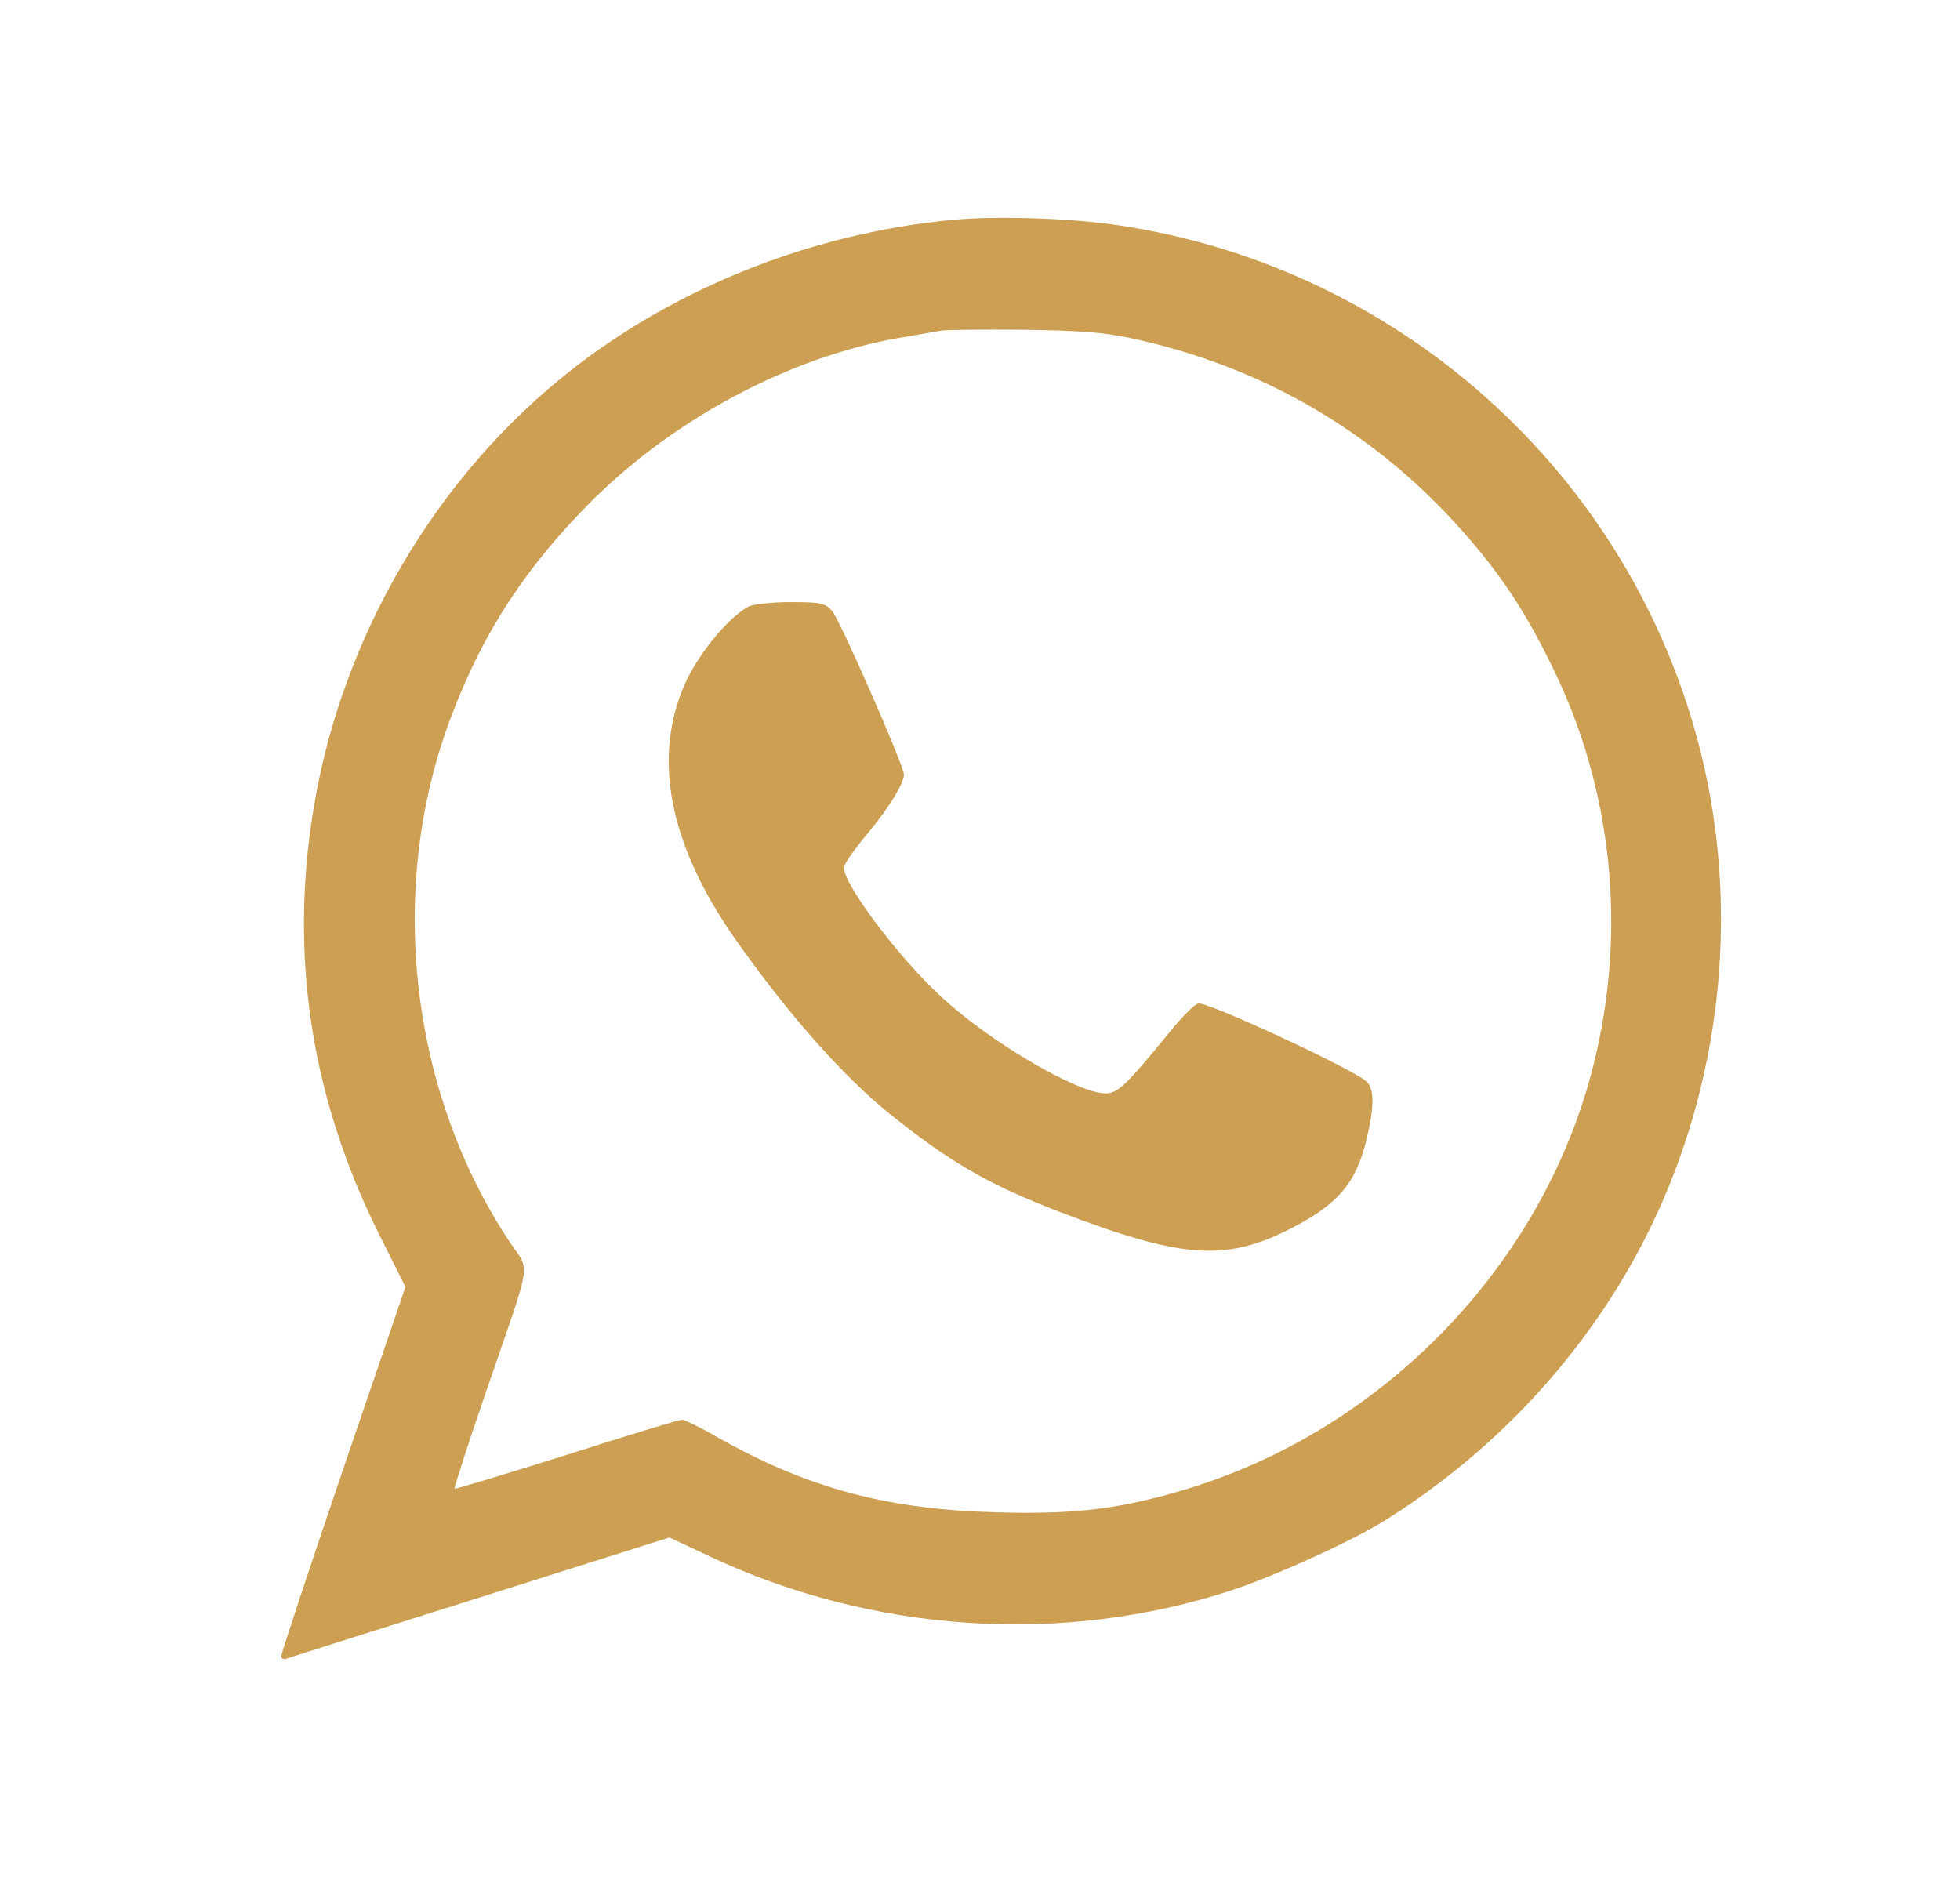
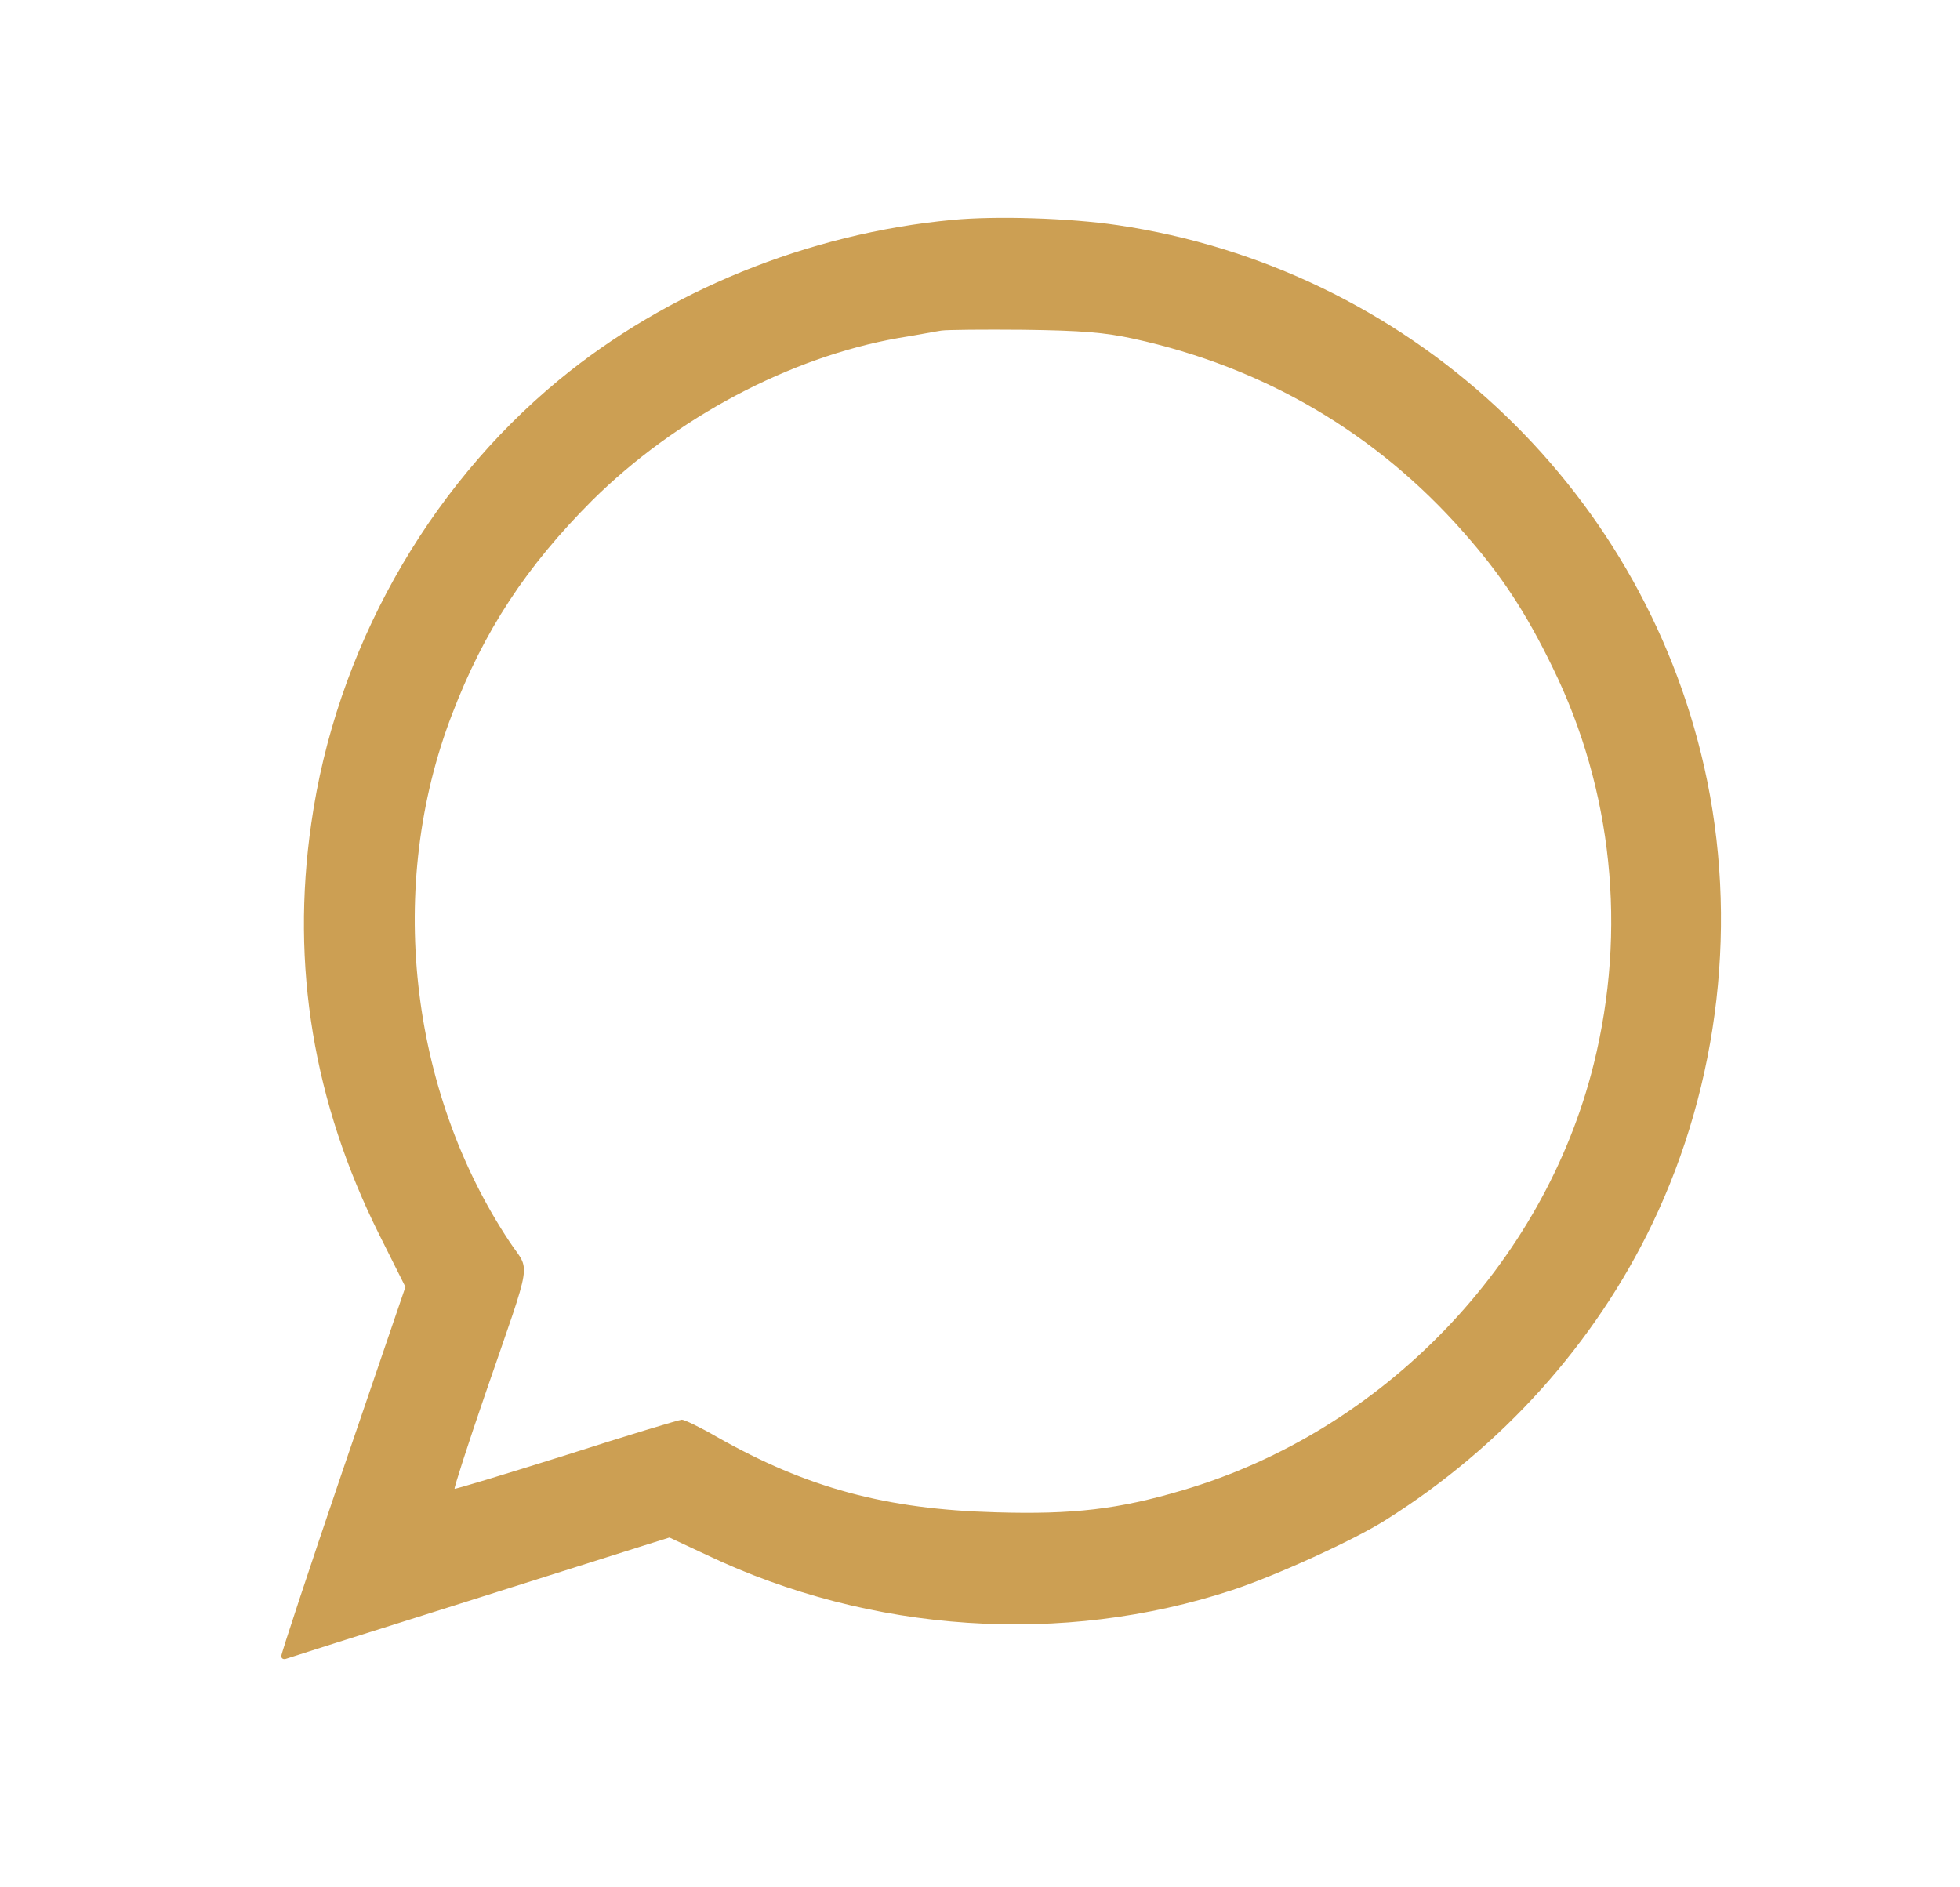
<svg xmlns="http://www.w3.org/2000/svg" width="27" height="26" viewBox="0 0 27 26" fill="none">
  <path d="M13.123 3.029C11.134 3.215 9.181 4.011 7.698 5.236C5.869 6.744 4.624 8.976 4.288 11.343C4.004 13.306 4.319 15.192 5.223 17.006L5.585 17.729L4.727 20.24C4.257 21.62 3.875 22.777 3.875 22.813C3.875 22.849 3.906 22.865 3.947 22.849C3.988 22.834 5.032 22.503 6.262 22.116C7.492 21.728 8.664 21.356 8.861 21.294L9.222 21.181L9.739 21.423C11.997 22.498 14.643 22.674 16.978 21.904C17.572 21.708 18.652 21.217 19.091 20.938C20.688 19.935 21.969 18.509 22.76 16.861C23.69 14.924 23.948 12.665 23.478 10.573C22.6 6.672 19.381 3.691 15.397 3.102C14.73 3.003 13.718 2.972 13.123 3.029ZM15.619 4.667C17.412 5.06 18.957 5.964 20.161 7.333C20.677 7.917 21.013 8.424 21.39 9.199C22.212 10.878 22.414 12.81 21.954 14.66C21.272 17.414 19.05 19.718 16.291 20.53C15.407 20.793 14.782 20.865 13.723 20.834C12.204 20.793 11.114 20.498 9.868 19.791C9.646 19.662 9.429 19.558 9.393 19.558C9.357 19.558 8.639 19.775 7.802 20.044C6.965 20.307 6.267 20.519 6.262 20.509C6.252 20.504 6.443 19.904 6.691 19.186C7.347 17.28 7.306 17.538 7.021 17.109C5.631 15.017 5.321 12.195 6.226 9.844C6.665 8.692 7.249 7.804 8.158 6.894C9.305 5.757 10.881 4.92 12.374 4.657C12.633 4.616 12.896 4.564 12.969 4.554C13.041 4.543 13.552 4.538 14.105 4.543C14.906 4.554 15.216 4.579 15.619 4.667Z" fill="#CC9F53" />
-   <path d="M10.308 8.357C10.018 8.517 9.595 9.039 9.419 9.457C8.99 10.47 9.228 11.643 10.116 12.919C10.84 13.952 11.61 14.826 12.266 15.353C13.087 16.009 13.609 16.314 14.586 16.691C16.255 17.331 16.864 17.383 17.743 16.944C18.43 16.598 18.683 16.303 18.828 15.683C18.936 15.234 18.931 14.996 18.823 14.898C18.626 14.722 16.689 13.823 16.513 13.823C16.466 13.823 16.286 14.004 16.11 14.221C15.521 14.944 15.397 15.063 15.232 15.063C14.839 15.063 13.614 14.34 12.953 13.72C12.359 13.167 11.625 12.185 11.625 11.953C11.625 11.906 11.765 11.705 11.935 11.503C12.23 11.152 12.452 10.795 12.452 10.671C12.452 10.547 11.563 8.522 11.46 8.413C11.362 8.305 11.3 8.295 10.881 8.295C10.623 8.295 10.364 8.326 10.308 8.357Z" fill="#CC9F53" />
</svg>